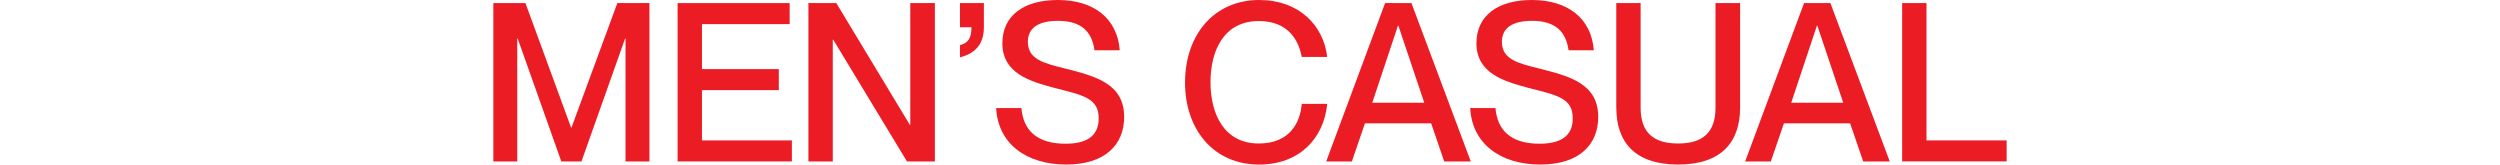
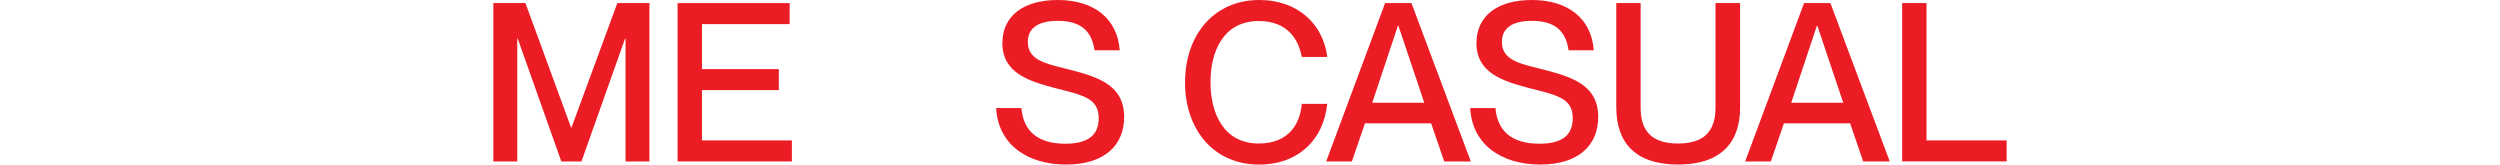
<svg xmlns="http://www.w3.org/2000/svg" id="_レイヤー_2" data-name="レイヤー 2" viewBox="0 0 800 52.65">
  <defs>
    <style>
      .cls-1 {
        fill: none;
      }

      .cls-1, .cls-2 {
        stroke-width: 0px;
      }

      .cls-2 {
        fill: #ec1c24;
      }
    </style>
  </defs>
  <g id="_レイヤー_1-2" data-name="レイヤー 1">
    <rect class="cls-1" y="14.9" width="800" height="22.84" />
    <g>
      <path class="cls-2" d="M157.87,51.66V.99h10.27l14.6,39.82h.14L197.55.99h10.27v50.67h-7.65V12.33h-.14l-13.96,39.33h-6.45l-13.96-39.33h-.14v39.33h-7.65Z" />
      <path class="cls-2" d="M216.83,51.66V.99h35.86v6.73h-28.06v14.39h24.59v6.73h-24.59v16.09h28.77v6.73h-36.56Z" />
-       <path class="cls-2" d="M258.69,51.66V.99h8.93l23.53,38.97h.14V.99h7.87v50.67h-8.93l-23.6-38.97h-.14v38.97h-7.79Z" />
-       <path class="cls-2" d="M307.19,14.46c2.55-.71,3.68-2.13,3.68-5.74h-3.68V.99h7.65v7.72c0,4.61-1.98,8.22-7.65,9.64v-3.9Z" />
      <path class="cls-2" d="M318.77,34.58h8.08c.57,6.8,4.61,11.41,14.1,11.41,8.15,0,10.63-3.54,10.63-8.15,0-6.45-4.96-7.37-14.17-9.71-7.94-2.13-16.65-4.68-16.65-14.31,0-8.79,6.8-13.82,17.72-13.82,11.55,0,19.06,5.88,19.84,16.09h-8.08c-.85-6.09-4.32-9.42-11.69-9.42-6.38,0-9.64,2.34-9.64,6.73,0,5.67,5.31,6.87,11.83,8.5,9.78,2.48,18.99,4.82,18.99,15.52,0,8.71-5.88,15.23-18.57,15.23s-21.83-6.66-22.39-18.07Z" />
      <path class="cls-2" d="M379.22,26.36c0-15.31,9.35-26.36,23.74-26.36,12.68,0,20.55,8.08,21.75,18.21h-8.15c-.92-4.96-4.04-11.48-13.75-11.48-11.2,0-15.45,9.5-15.45,19.56s4.25,19.63,15.45,19.63c9.78,0,13.25-6.52,13.75-12.68h8.15c-1.13,11.27-9.07,19.42-21.83,19.42-14.38,0-23.67-11.05-23.67-26.29Z" />
      <path class="cls-2" d="M424.38,51.66L443.23.99h8.43l18.99,50.67h-8.5l-4.18-12.19h-21.19l-4.18,12.19h-8.22ZM439.12,32.88h16.65l-8.29-24.66h-.14l-8.22,24.66Z" />
      <path class="cls-2" d="M470.47,34.58h8.08c.57,6.8,4.61,11.41,14.1,11.41,8.15,0,10.63-3.54,10.63-8.15,0-6.45-4.96-7.37-14.17-9.71-7.94-2.13-16.65-4.68-16.65-14.31,0-8.79,6.8-13.82,17.72-13.82,11.55,0,19.06,5.88,19.84,16.09h-8.08c-.85-6.09-4.32-9.42-11.69-9.42-6.38,0-9.64,2.34-9.64,6.73,0,5.67,5.31,6.87,11.83,8.5,9.78,2.48,18.99,4.82,18.99,15.52,0,8.71-5.88,15.23-18.57,15.23s-21.83-6.66-22.39-18.07Z" />
      <path class="cls-2" d="M517.21,34.44V.99h7.79v33.45c0,7.87,3.97,11.48,11.98,11.48s11.98-3.61,11.98-11.48V.99h7.87v33.45c0,10.91-5.88,18.21-19.84,18.21s-19.77-7.3-19.77-18.21Z" />
      <path class="cls-2" d="M558.45,51.66L577.3.99h8.43l18.99,50.67h-8.5l-4.18-12.19h-21.19l-4.18,12.19h-8.22ZM573.19,32.88h16.65l-8.29-24.66h-.14l-8.22,24.66Z" />
      <path class="cls-2" d="M608.69,51.66V.99h7.79v43.93h25.65v6.73h-33.45Z" />
    </g>
  </g>
</svg>